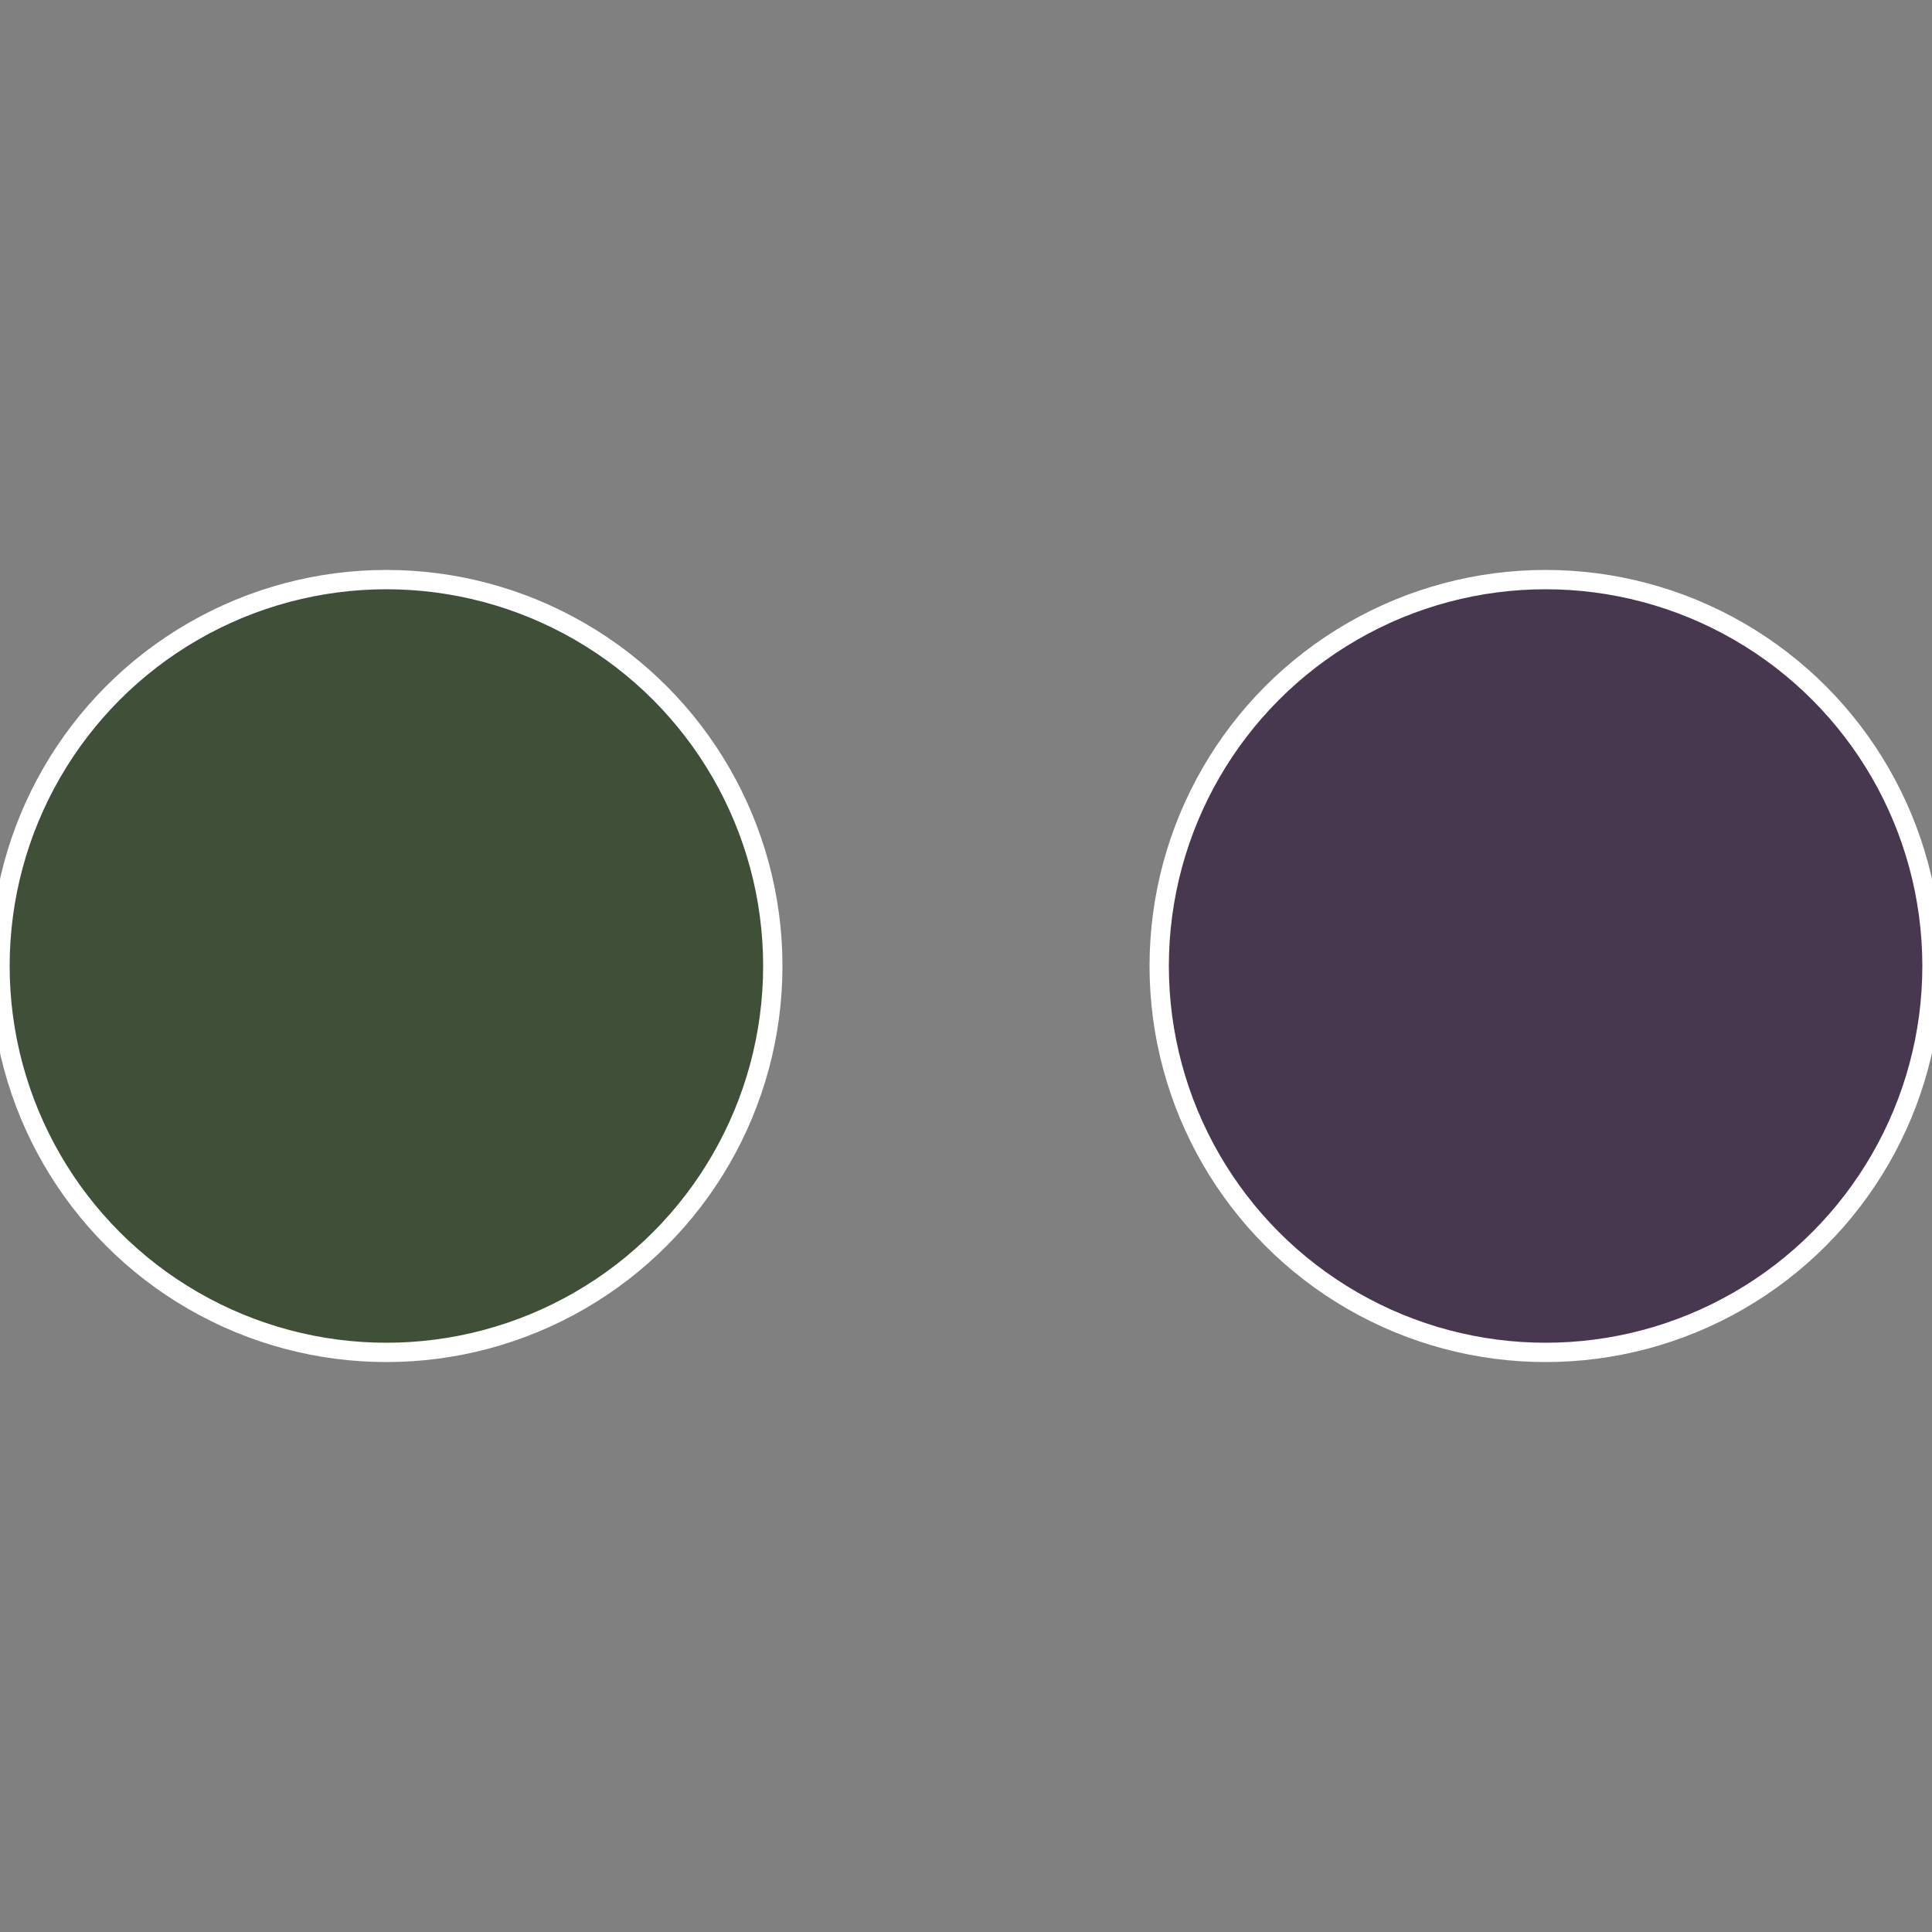
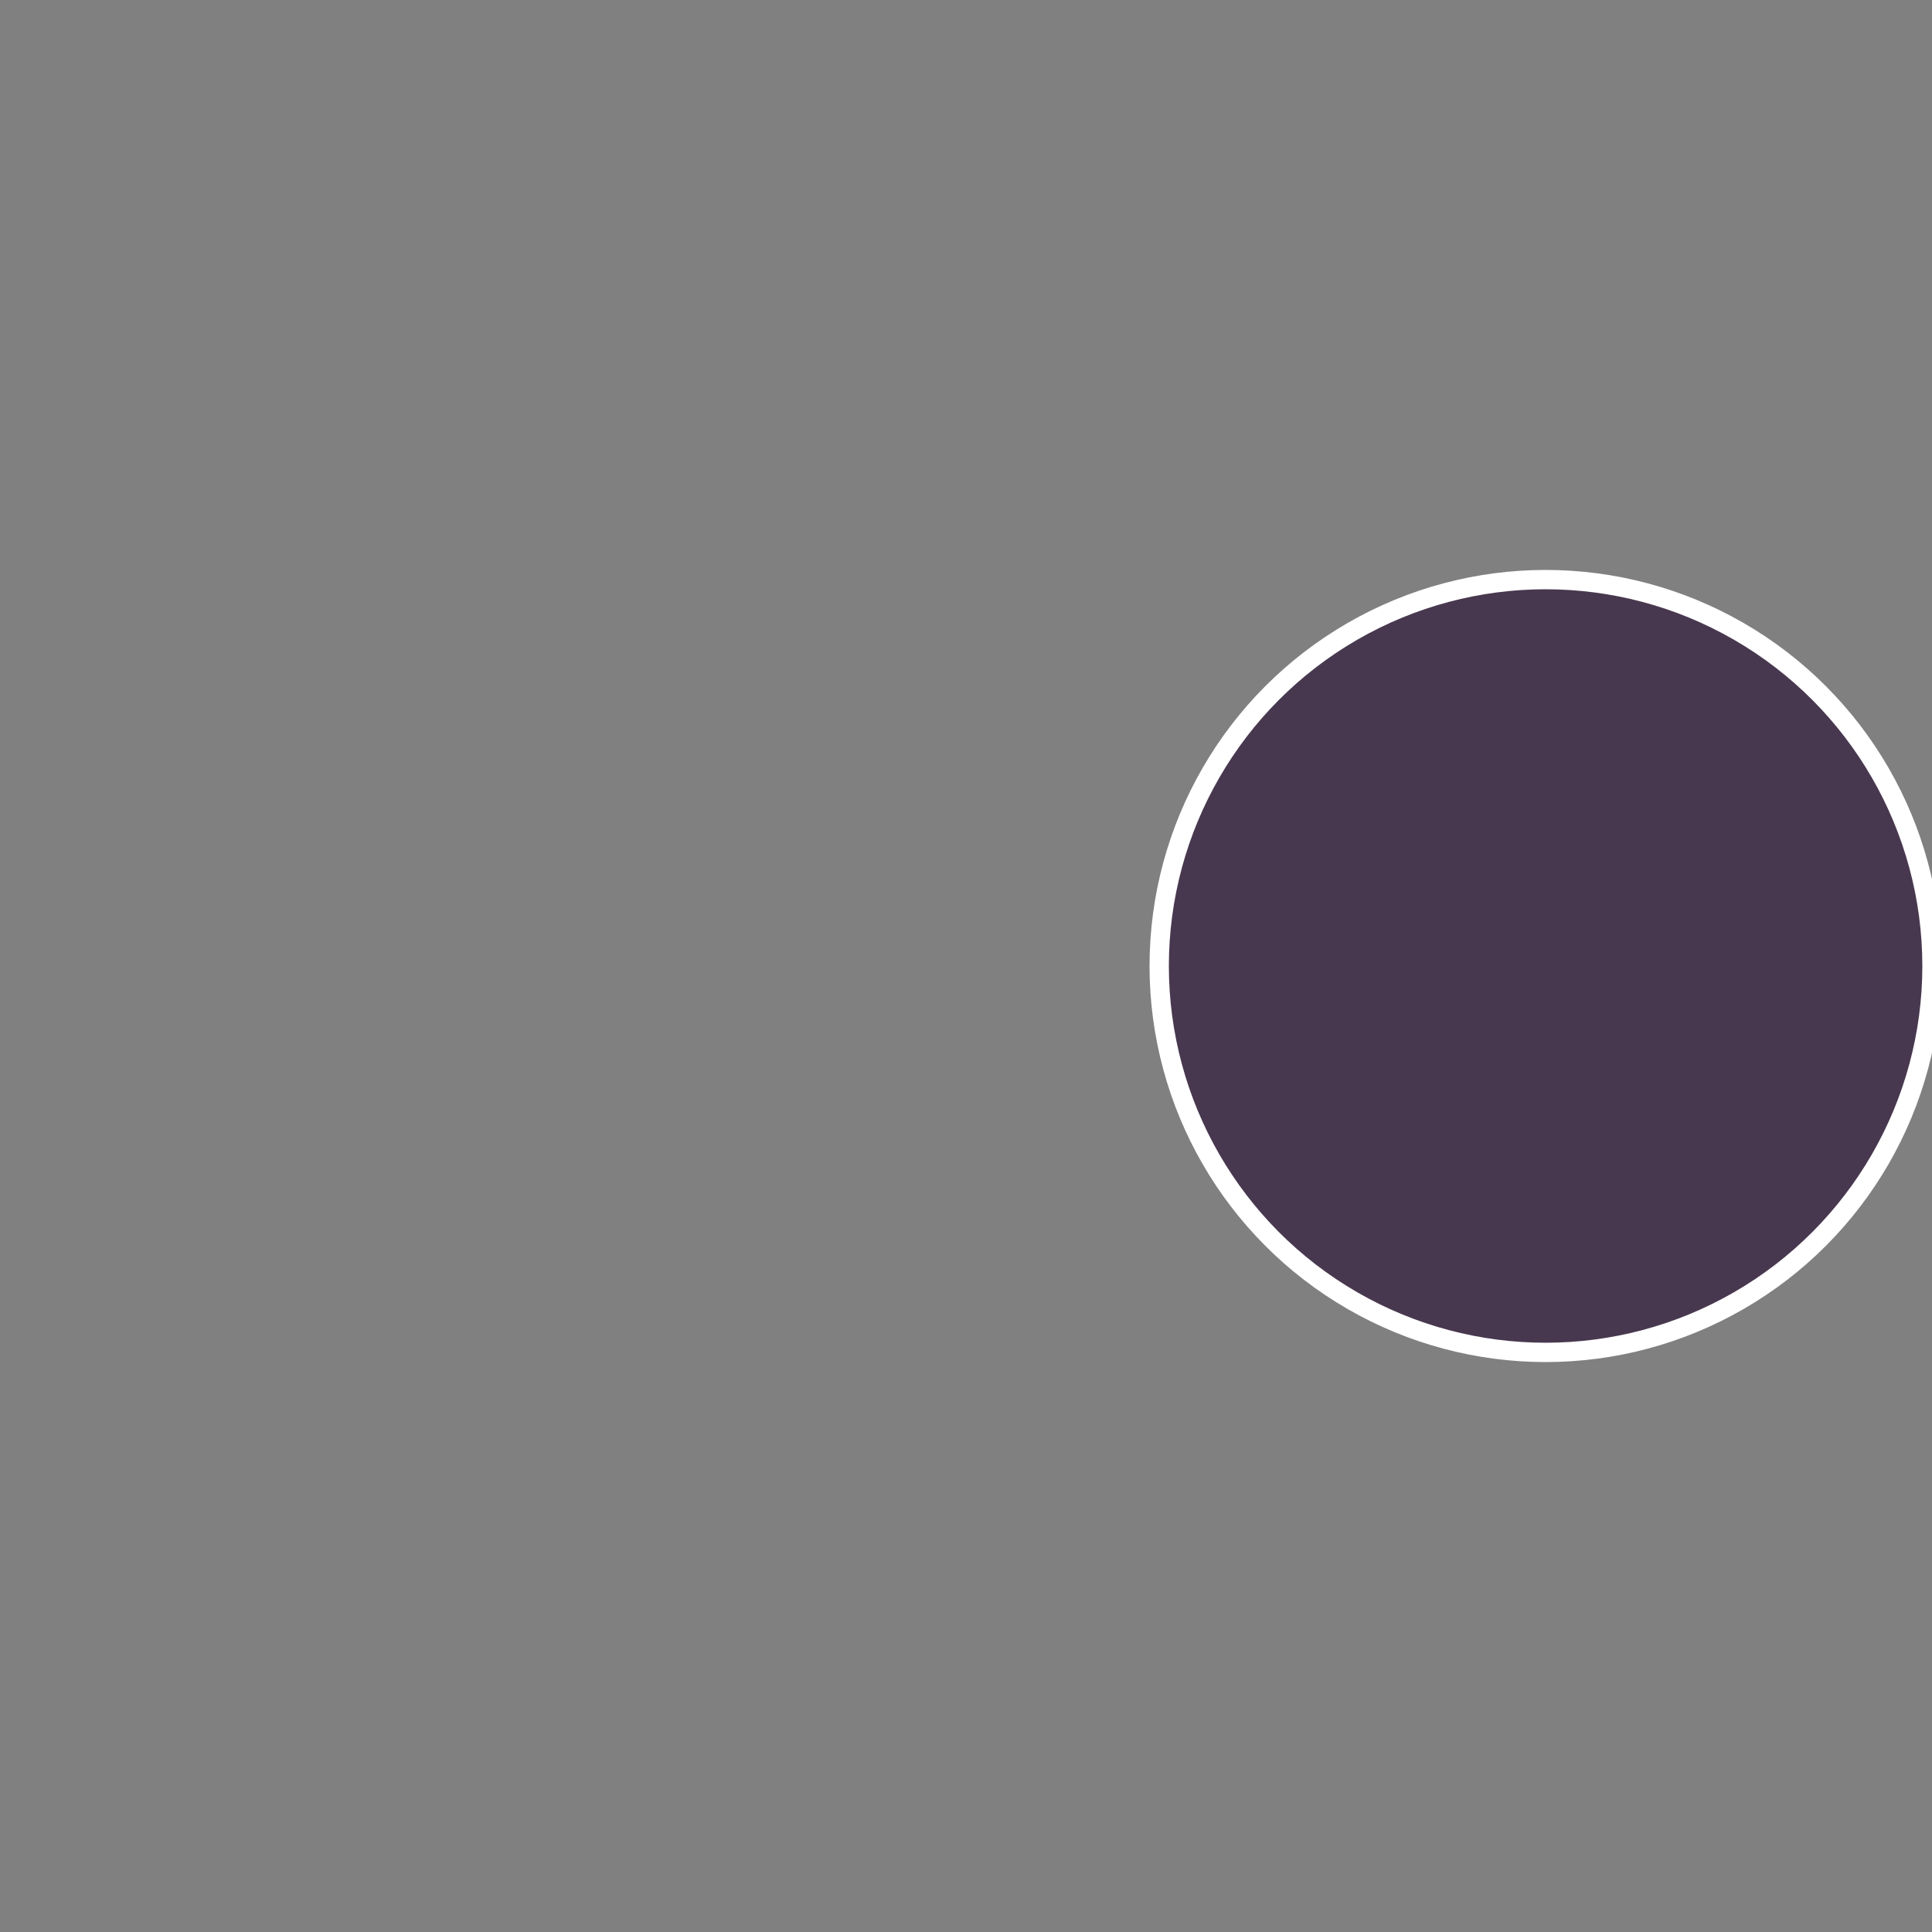
<svg xmlns="http://www.w3.org/2000/svg" width="500" height="500" viewBox="-1 -1 2 2">
  <rect x="-1" y="-1" width="2" height="2" fill="#808080" stroke="none" />
  <circle cx="0.6" cy="0" r="0.4" fill="#48384f" stroke="#fff" stroke-width="1%" />
-   <circle cx="-0.6" cy="7.3478807948841E-17" r="0.4" fill="#3f4f38" stroke="#fff" stroke-width="1%" />
</svg>